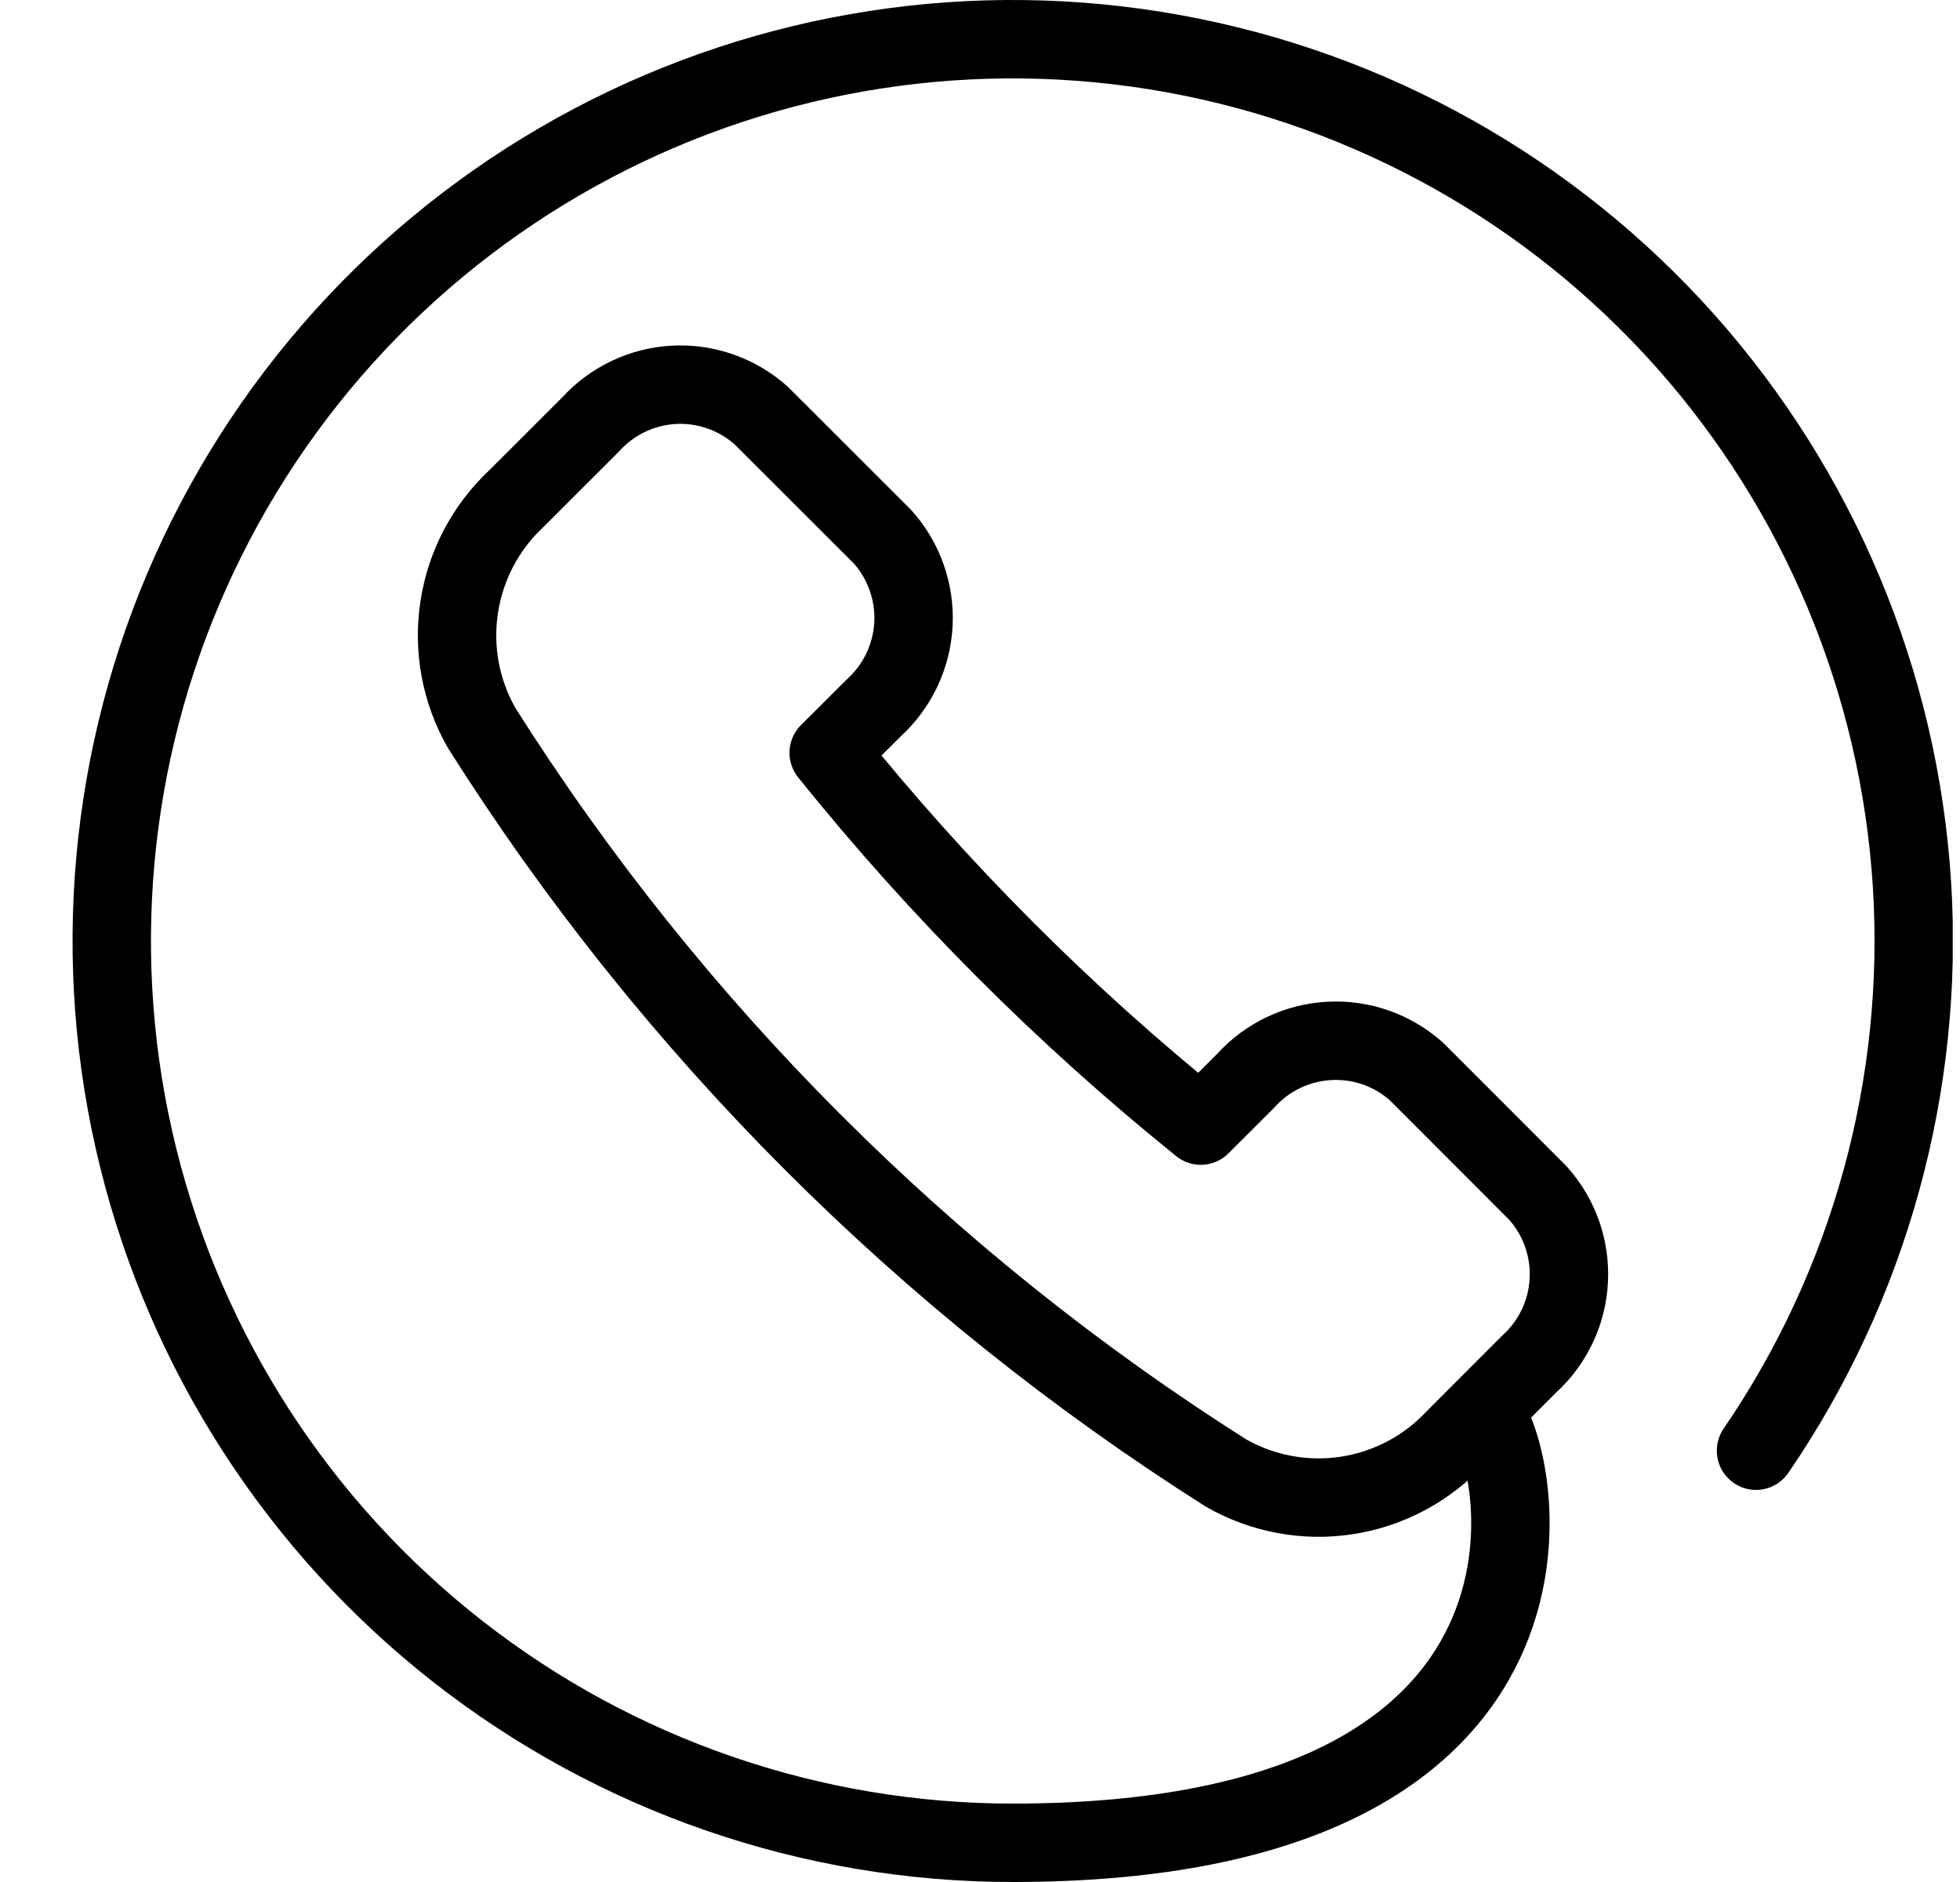
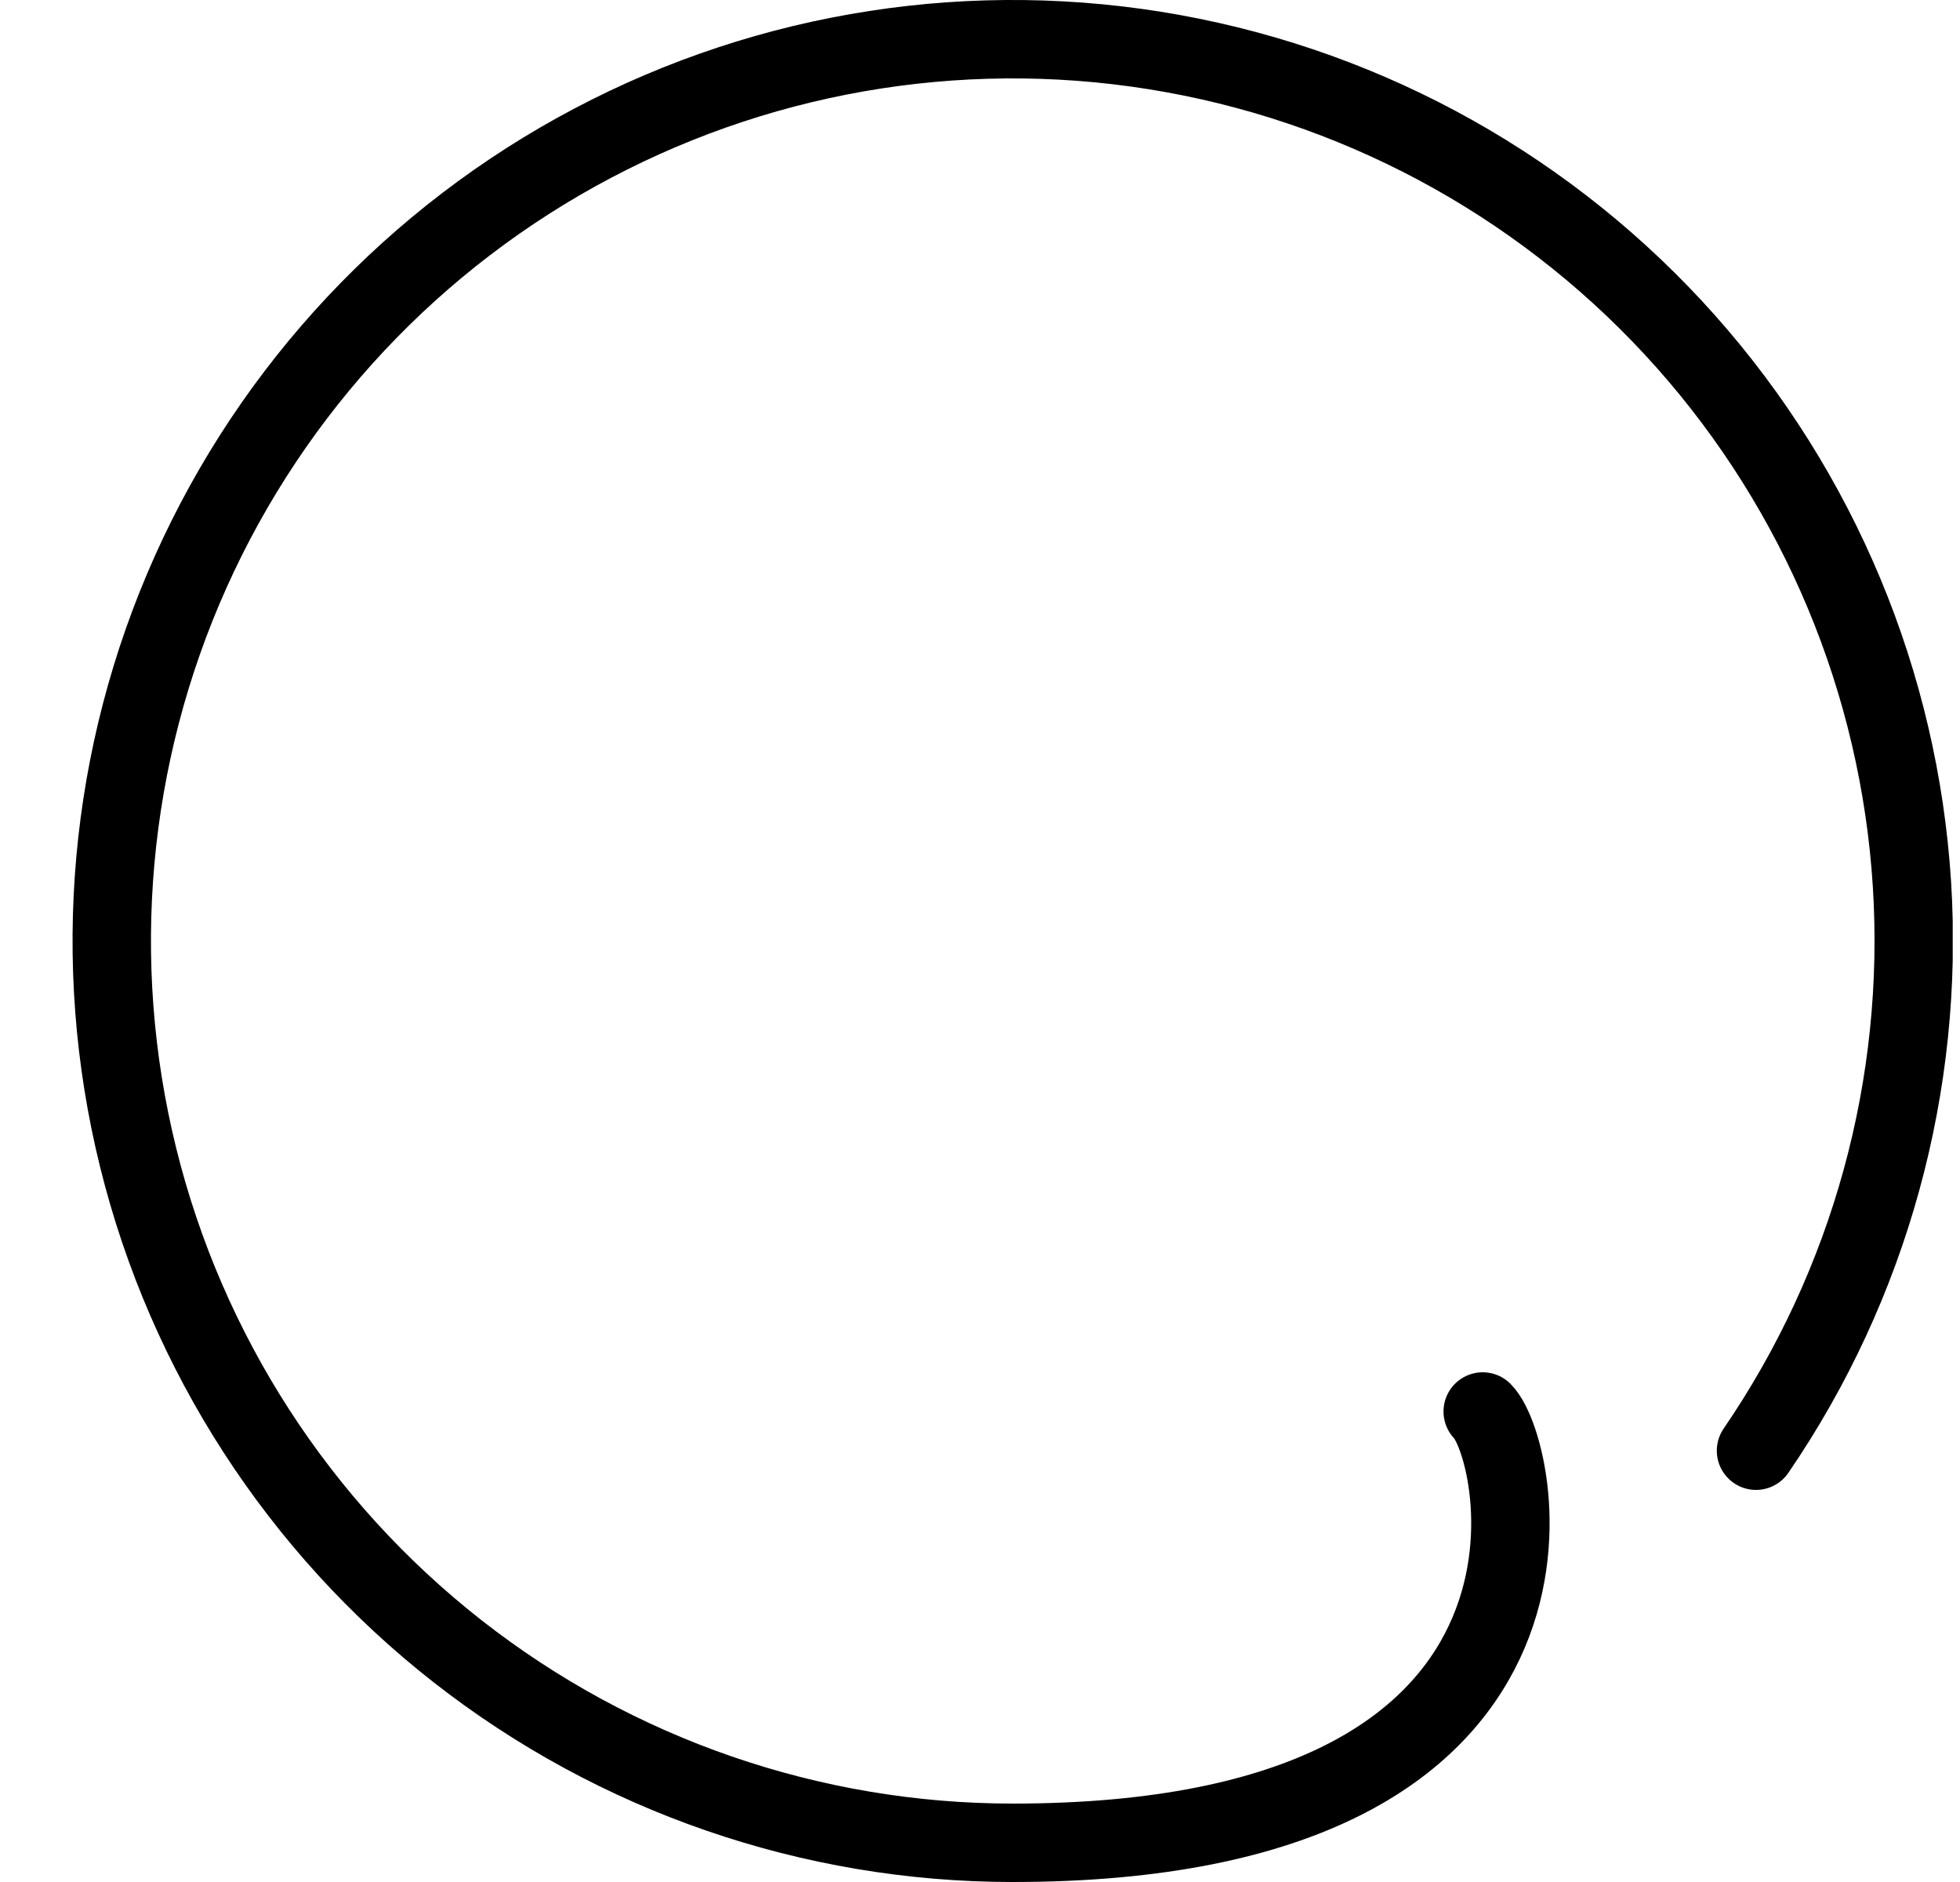
<svg xmlns="http://www.w3.org/2000/svg" width="25" height="24" viewBox="0 0 25 24" fill="none">
  <g clip-path="url(#clip0)">
-     <path d="M11.144 9.028C11.447 8.753 11.629 8.37 11.651 7.961C11.672 7.553 11.531 7.152 11.259 6.847L9.71 5.3C9.405 5.027 9.005 4.886 8.597 4.907C8.188 4.929 7.805 5.112 7.531 5.415L6.587 6.358C6.195 6.724 5.937 7.213 5.857 7.744C5.776 8.275 5.877 8.818 6.144 9.284C8.566 13.115 11.809 16.36 15.637 18.784C16.103 19.05 16.645 19.152 17.175 19.071C17.706 18.991 18.194 18.733 18.56 18.341L19.503 17.397C19.807 17.122 19.989 16.738 20.01 16.33C20.032 15.921 19.89 15.52 19.617 15.215L18.069 13.666C17.765 13.393 17.365 13.252 16.957 13.274C16.549 13.295 16.165 13.477 15.891 13.78L15.316 14.354C13.568 12.945 11.977 11.351 10.57 9.6L11.144 9.028Z" stroke="black" stroke-linecap="round" stroke-linejoin="round" />
    <path d="M18.912 18C19.412 18.5 20.471 23.5 12.916 23.5C10.349 23.5 7.855 22.639 5.833 21.055C3.812 19.471 2.378 17.255 1.762 14.761C1.145 12.267 1.381 9.638 2.432 7.293C3.483 4.949 5.288 3.024 7.56 1.826C9.831 0.628 12.438 0.226 14.965 0.684C17.492 1.142 19.792 2.433 21.5 4.352C23.207 6.271 24.224 8.707 24.387 11.271C24.549 13.835 23.849 16.38 22.398 18.5" stroke="black" stroke-linecap="round" stroke-linejoin="round" />
  </g>
  <defs>
    <clipPath id="clip0">
      <rect width="23.983" height="24" fill="white" transform="translate(0.924)" />
    </clipPath>
  </defs>
</svg>